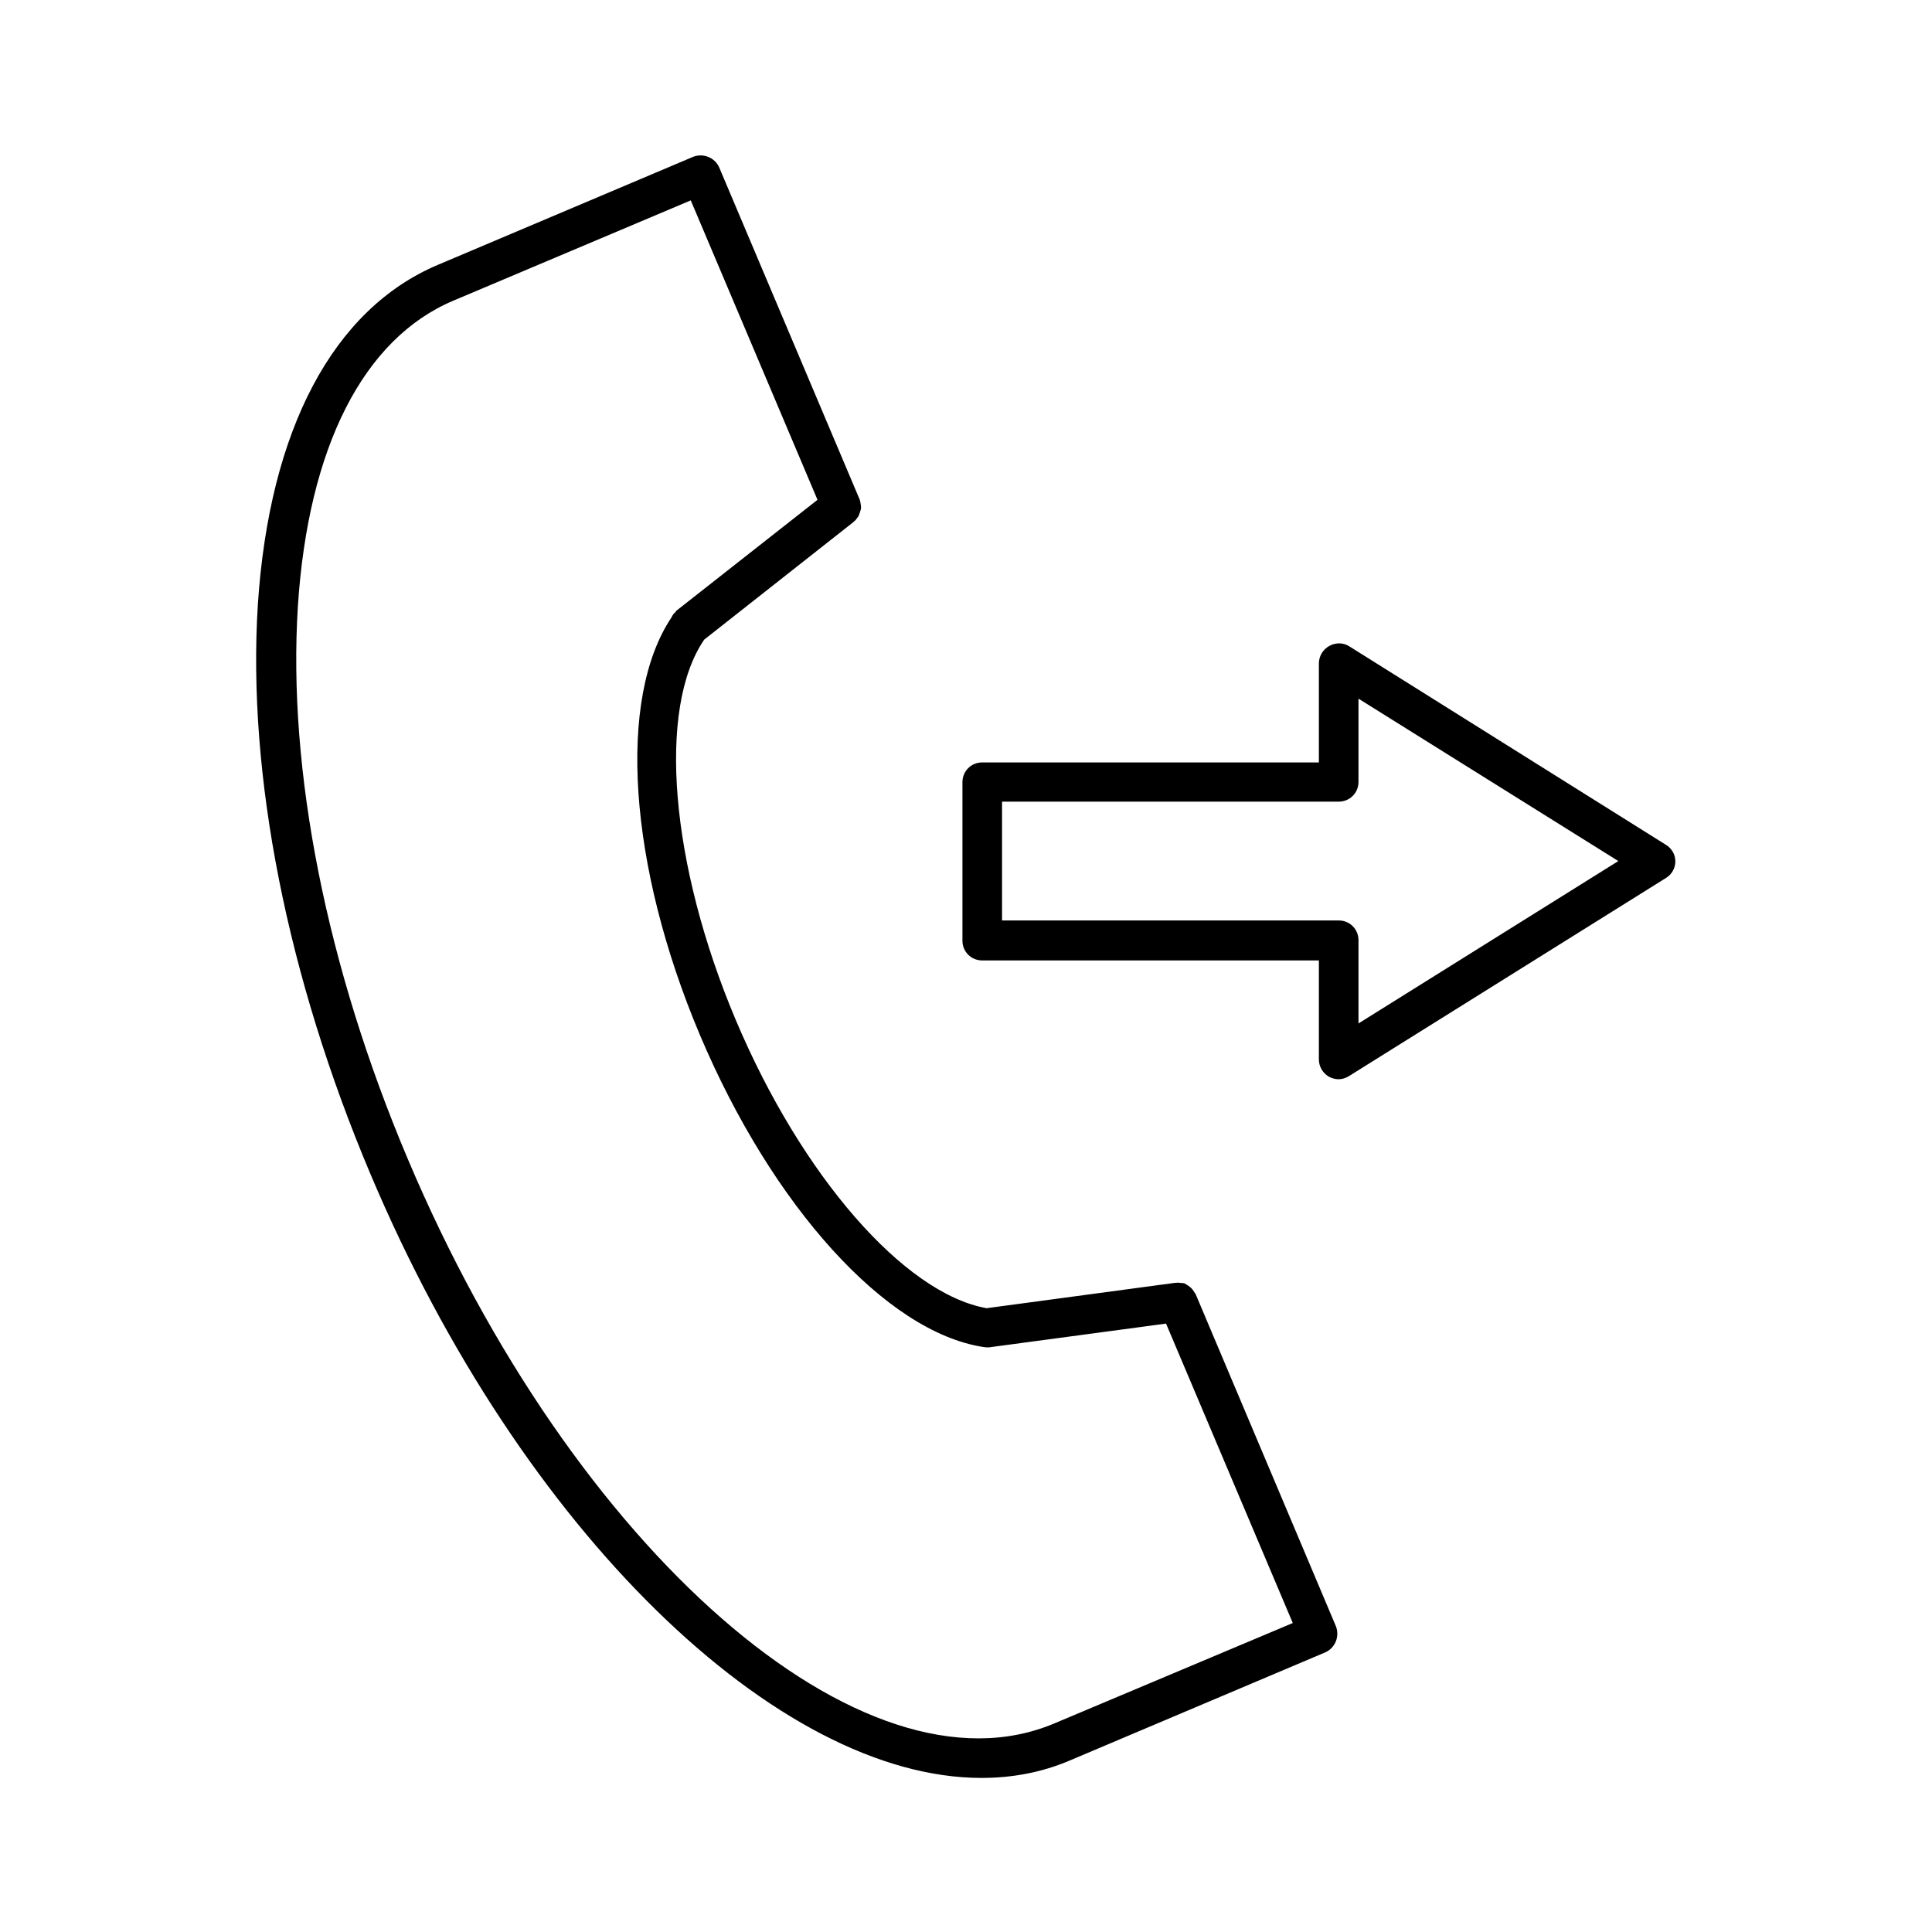
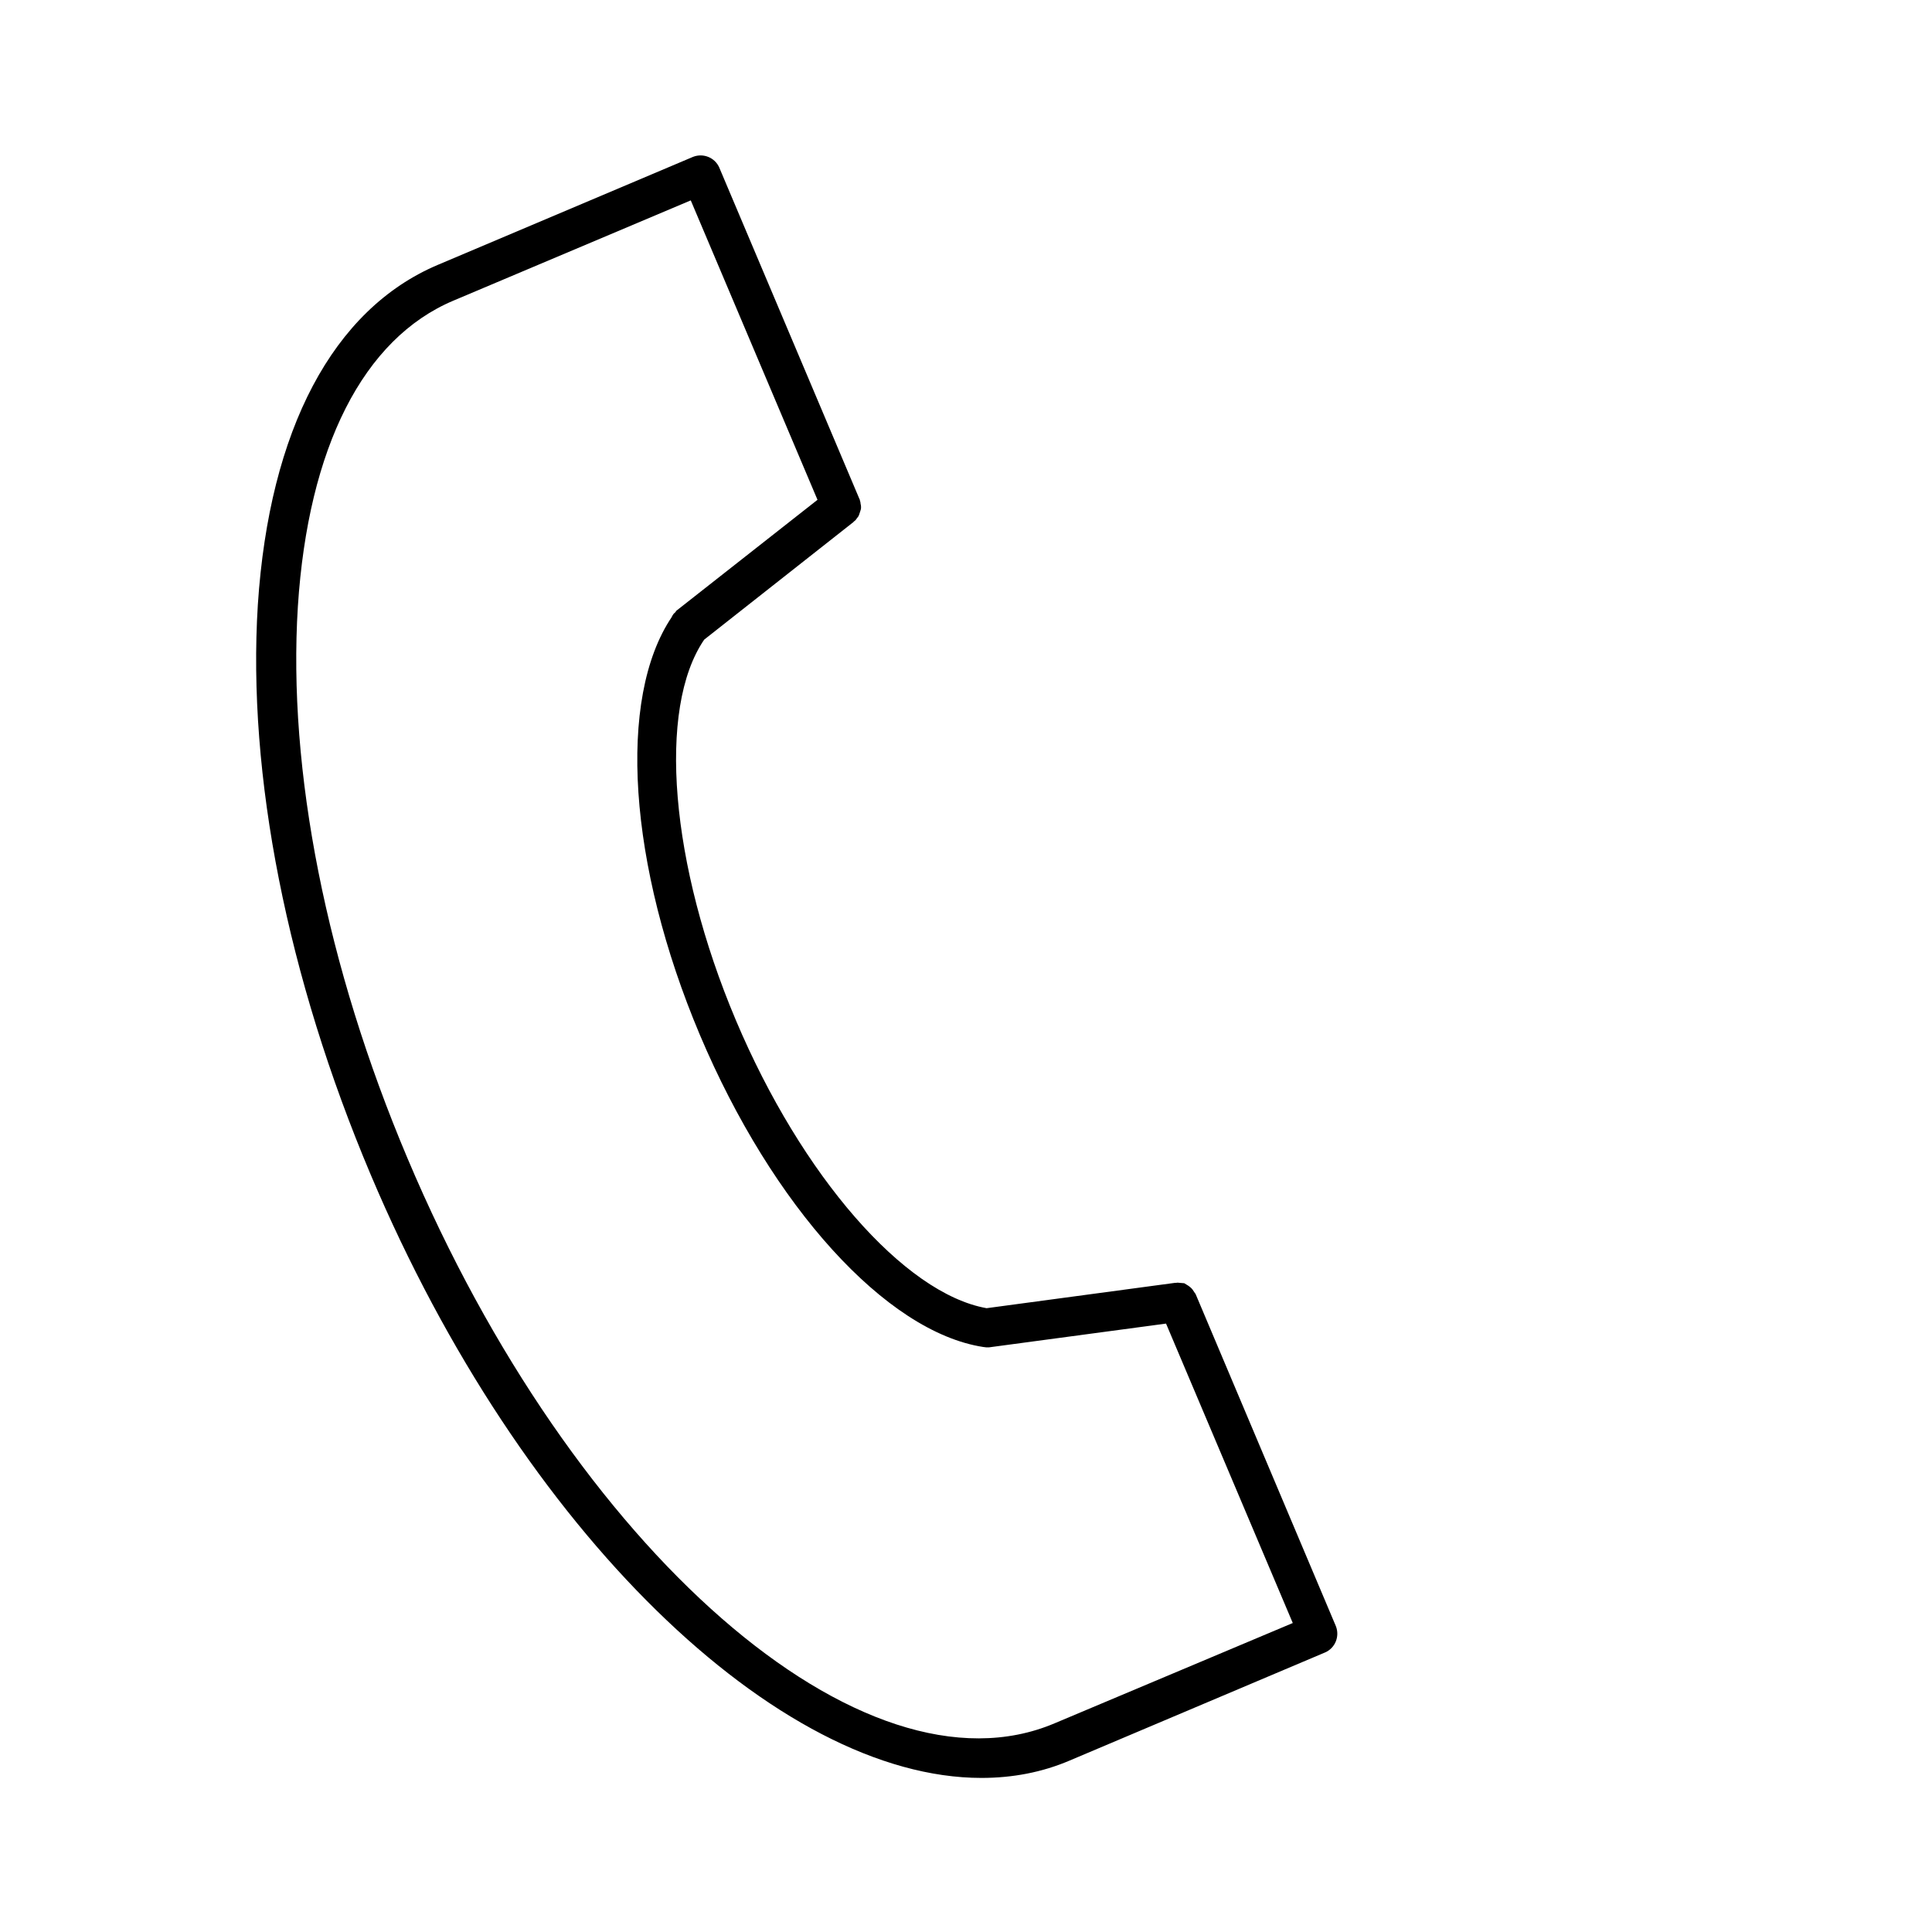
<svg xmlns="http://www.w3.org/2000/svg" fill="#000000" width="800px" height="800px" version="1.1" viewBox="144 144 512 512">
  <g>
-     <path d="m501.6 315.3c-1.574-1.051-3.672-1.051-5.352-0.105-1.68 0.945-2.731 2.731-2.731 4.617v26.238h-89.215c-2.938 0-5.246 2.309-5.246 5.246v41.984c0 2.938 2.309 5.246 5.246 5.246h89.215v26.238c0 1.891 1.051 3.672 2.731 4.617 0.84 0.418 1.68 0.629 2.519 0.629 0.945 0 1.891-0.316 2.731-0.84l83.969-52.48c1.574-0.945 2.519-2.625 2.519-4.41s-0.945-3.465-2.519-4.41zm2.414 99.922v-22.043c0-2.938-2.309-5.246-5.246-5.246h-89.215v-31.488h89.215c2.938 0 5.246-2.309 5.246-5.246v-22.043l68.855 43.035z" />
    <path d="m460.88 487.01c0-0.105-0.105-0.211-0.211-0.316-0.211-0.316-0.418-0.629-0.629-0.945-0.211-0.211-0.316-0.418-0.629-0.629-0.316-0.316-0.734-0.523-1.051-0.734-0.211-0.105-0.316-0.211-0.523-0.316-0.422 0-0.84-0.105-1.262-0.105-0.316 0-0.523-0.105-0.84 0h-0.316l-49.961 6.719c-21.832-3.883-49.016-35.059-66.441-76.305-17.422-41.25-20.887-82.605-8.398-100.87l39.57-31.172c0.105-0.105 0.105-0.211 0.211-0.211 0.316-0.211 0.523-0.523 0.734-0.84 0.211-0.211 0.418-0.523 0.523-0.84 0.105-0.316 0.211-0.629 0.316-0.945s0.211-0.629 0.211-0.945 0-0.629-0.105-0.945c0-0.316-0.105-0.734-0.211-1.051 0-0.105 0-0.211-0.105-0.316l-37.156-87.852c-1.156-2.625-4.199-3.883-6.926-2.832l-67.699 28.652c-27.711 11.754-44.609 43.664-47.652 90.055-2.832 45.027 7.766 98.664 29.914 151.04 40.094 94.883 108 159.86 161.85 159.86 8.188 0 16.059-1.469 23.406-4.617l67.699-28.652c2.625-1.156 3.883-4.199 2.832-6.926zm-37.367 113.67c-50.59 21.516-127.63-45.762-171.5-149.67-21.516-50.906-31.805-102.86-29.074-146.32 2.731-42.09 17.32-70.953 41.25-81.031l62.871-26.555 33.586 79.352-37.262 29.285c-0.211 0.105-0.316 0.418-0.418 0.523-0.211 0.211-0.418 0.316-0.523 0.523-0.105 0.105-0.105 0.211-0.211 0.316-0.105 0.105-0.105 0.211-0.211 0.418-14.484 21.516-11.547 65.707 7.453 110.73 19.207 45.449 49.332 78.719 75.047 82.707 0.316 0 0.523 0.105 0.84 0.105h0.734l46.918-6.297 33.586 79.352z" />
  </g>
</svg>